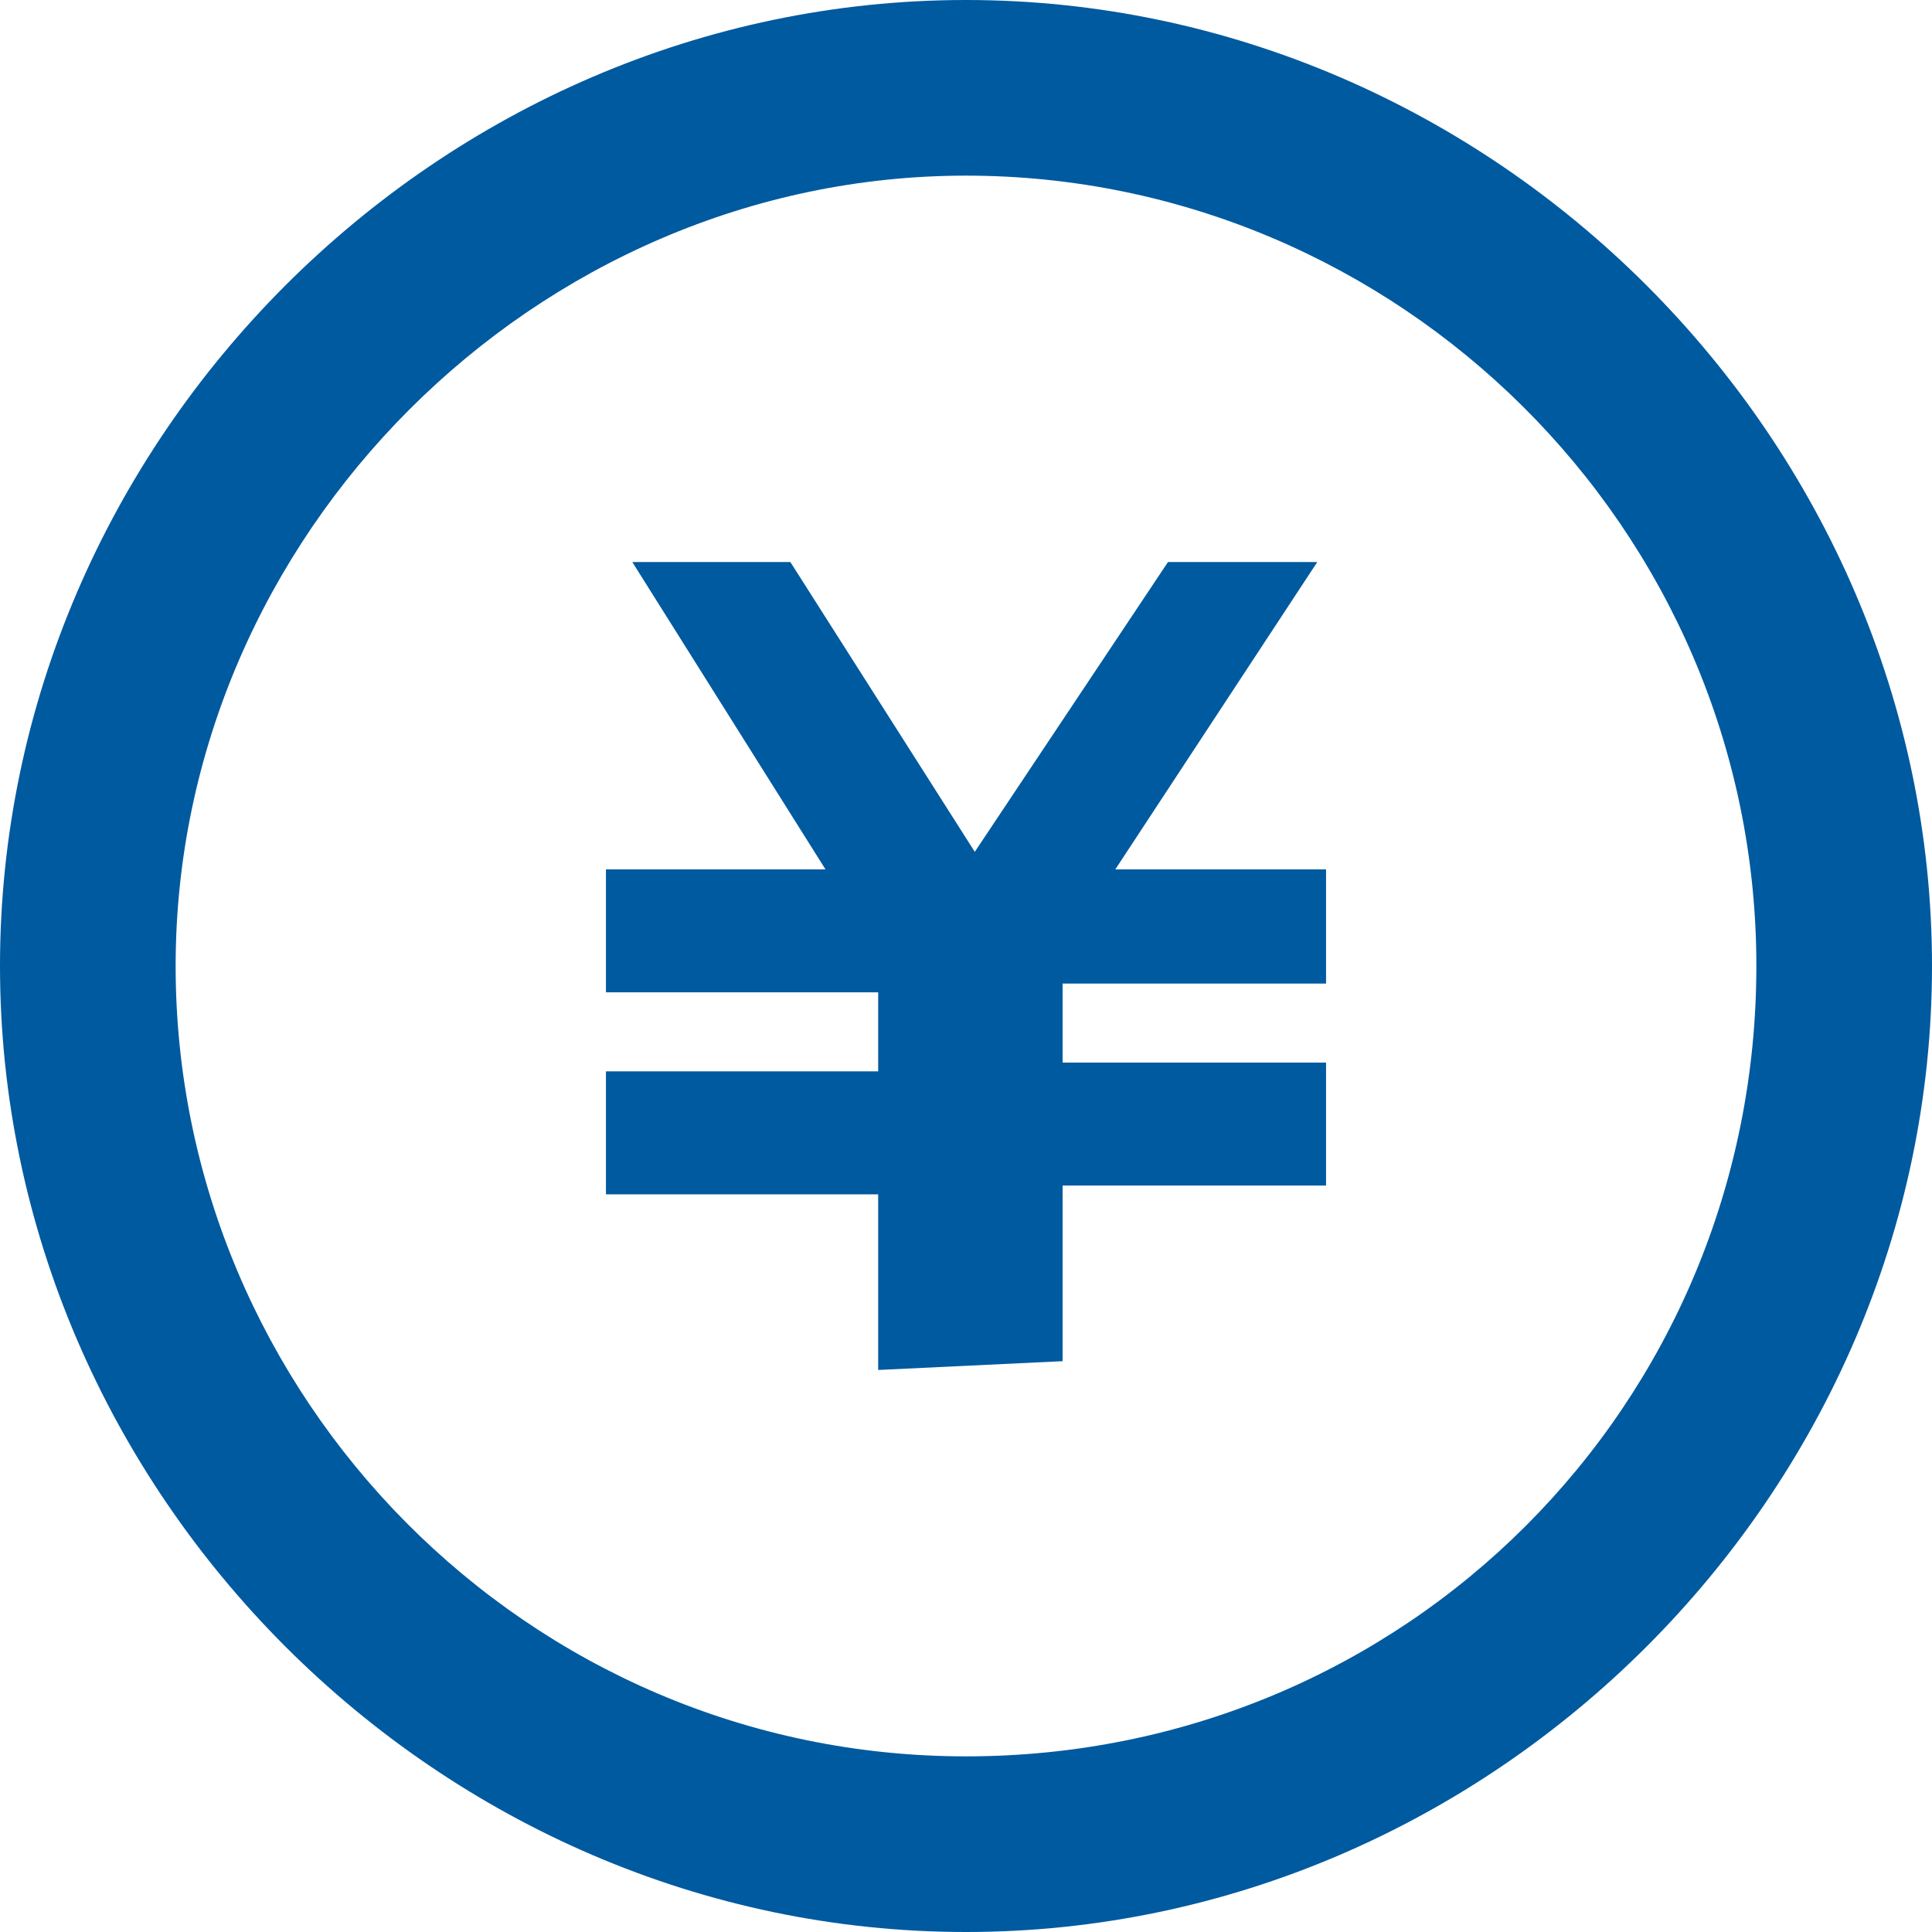
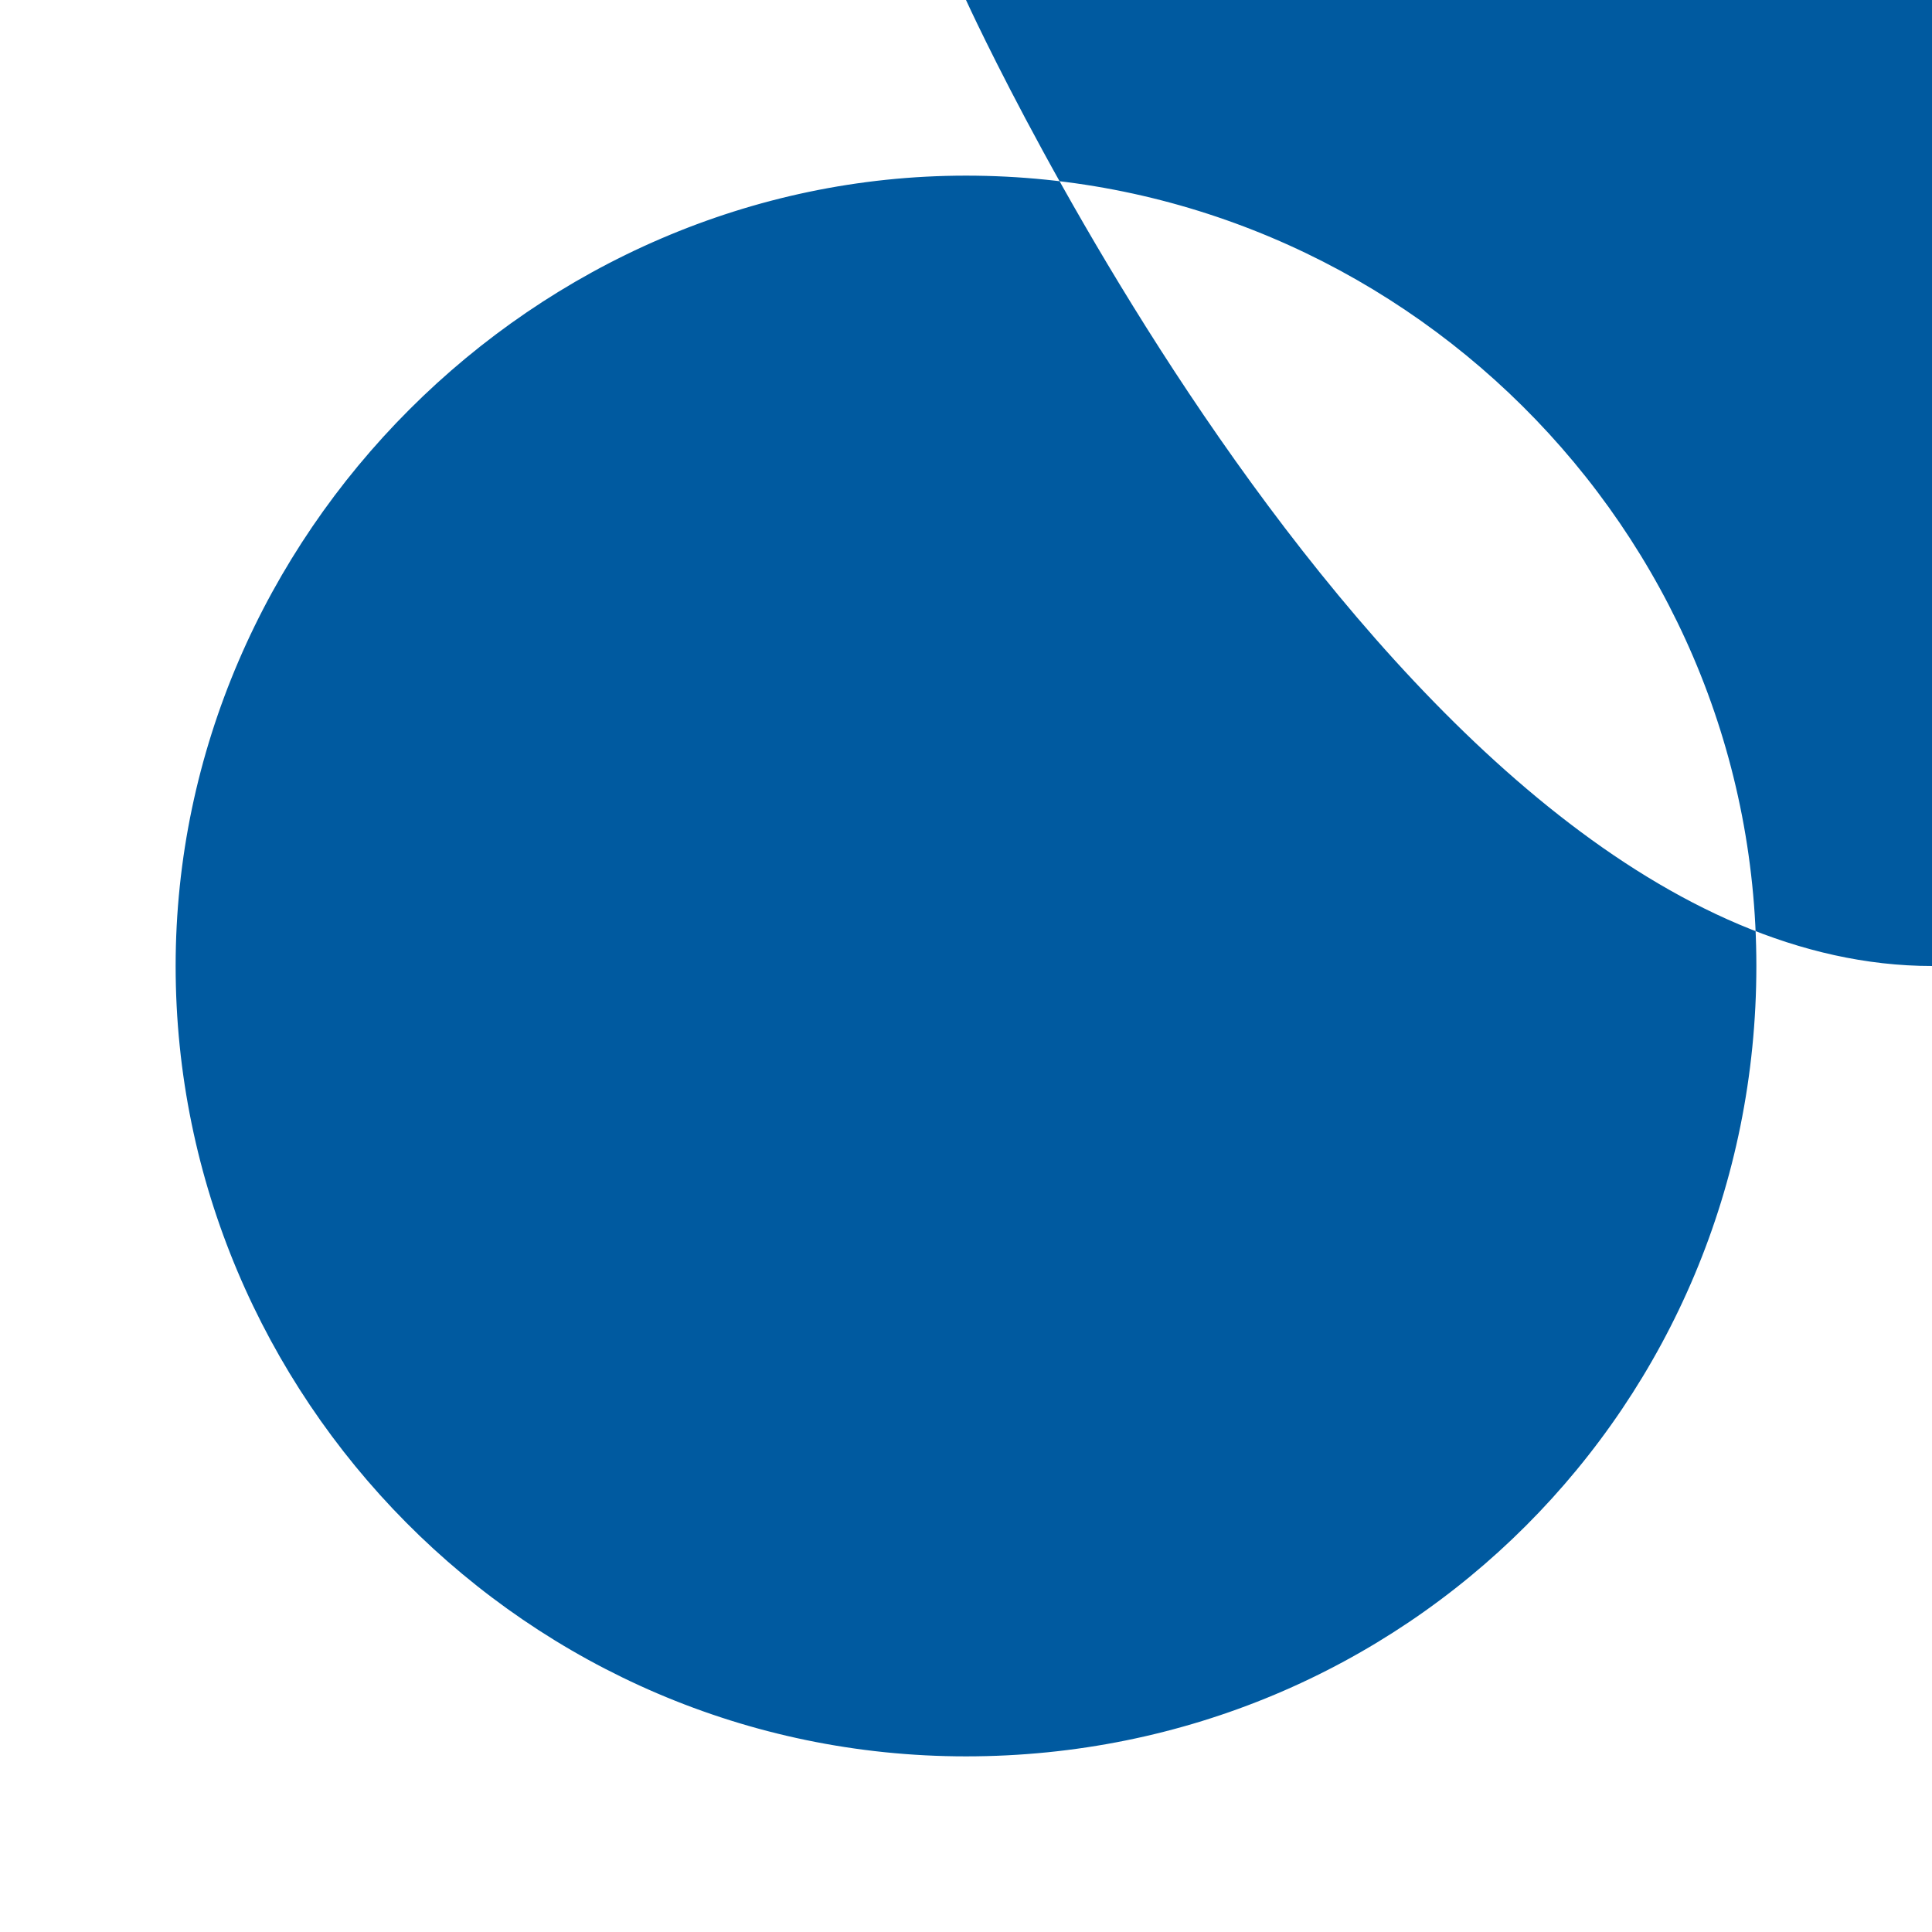
<svg xmlns="http://www.w3.org/2000/svg" version="1.1" id="レイヤー_1" x="0px" y="0px" width="22px" height="22px" viewBox="0 0 22 22" style="enable-background:new 0 0 22 22;" xml:space="preserve">
  <style type="text/css">
	.st0{fill-rule:evenodd;clip-rule:evenodd;fill:#005AA0;}
	.st1{fill:#005AA0;}
</style>
-   <path id="i-simu.svg" class="st0" d="M10,15.6v-2H6.9v-1.4H10v-0.9H6.9V9.9h2.5L7.2,6.4H9l2.1,3.3l2.2-3.3H15l-2.3,3.5h2.4v1.3h-3  v0.9h3v1.4h-3v2L10,15.6L10,15.6z" />
  <g>
-     <path class="st1" d="M11,2c4.9,0,9,4,9,9s-4,9-9,9s-9-4.1-9-9S6.1,2,11,2 M11,0C5,0,0,5,0,11s5,11,11,11s11-5,11-11S17,0,11,0L11,0   z" />
+     <path class="st1" d="M11,2c4.9,0,9,4,9,9s-4,9-9,9s-9-4.1-9-9S6.1,2,11,2 M11,0s5,11,11,11s11-5,11-11S17,0,11,0L11,0   z" />
  </g>
</svg>